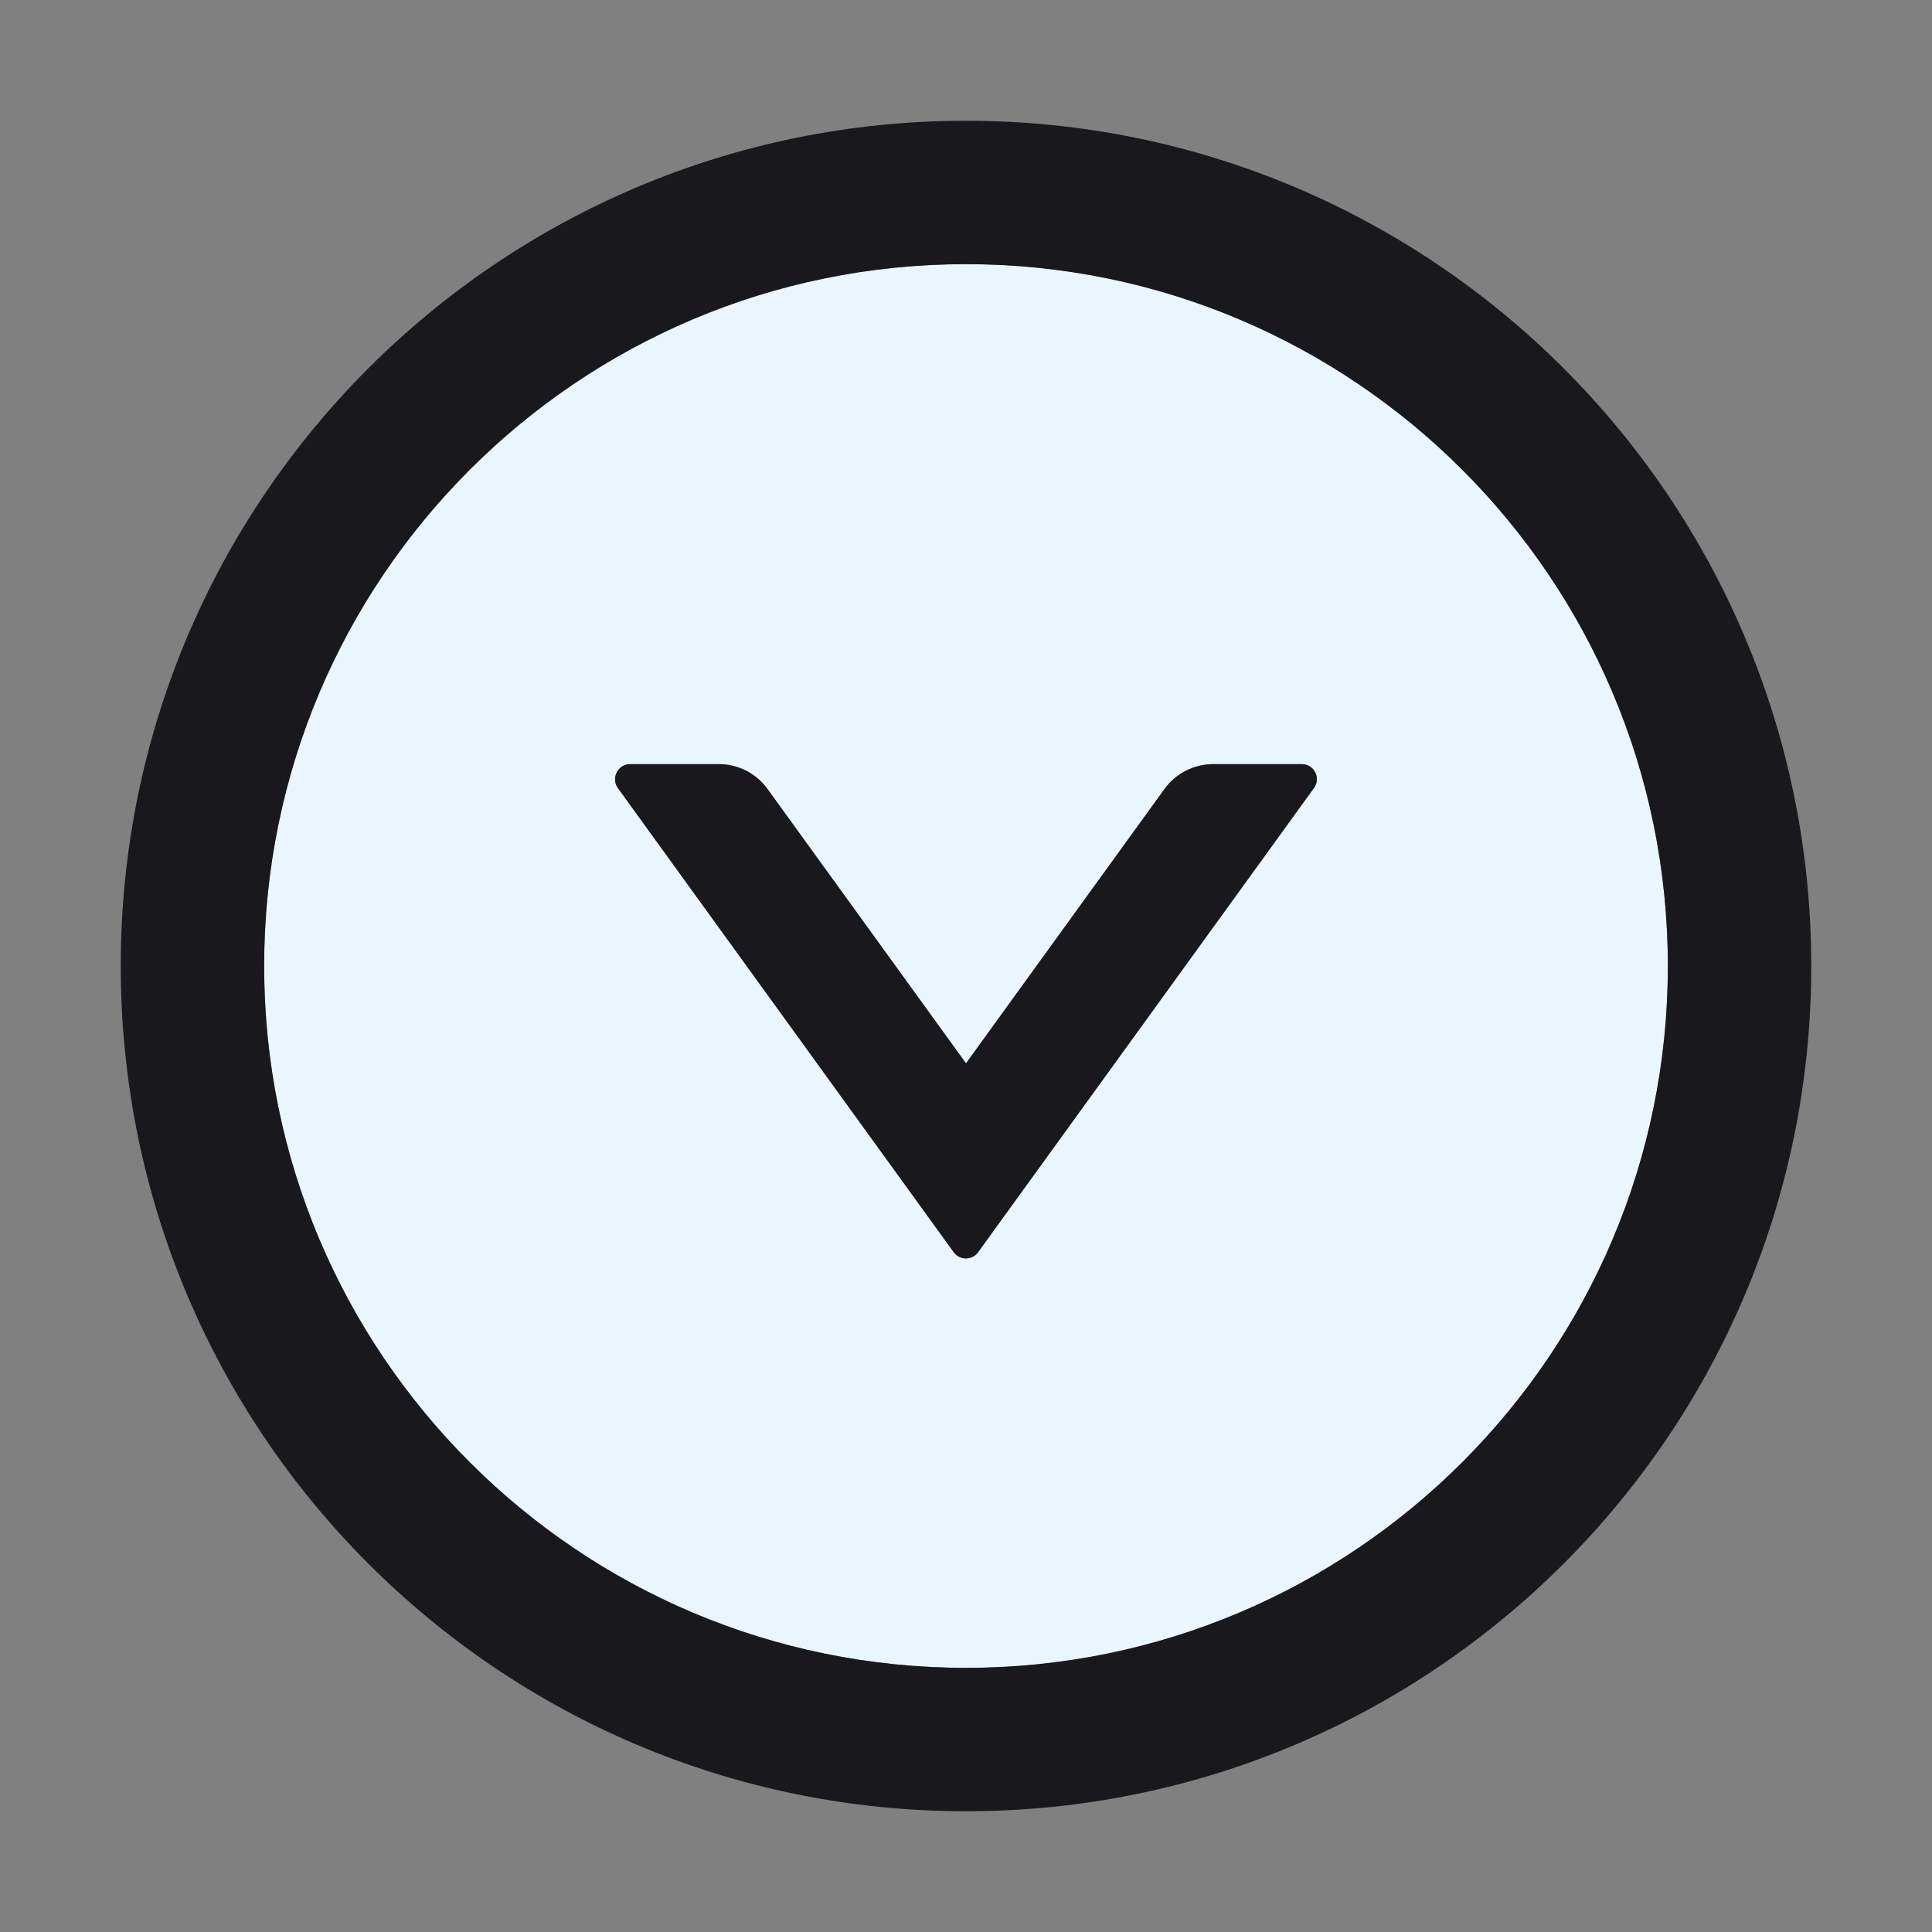
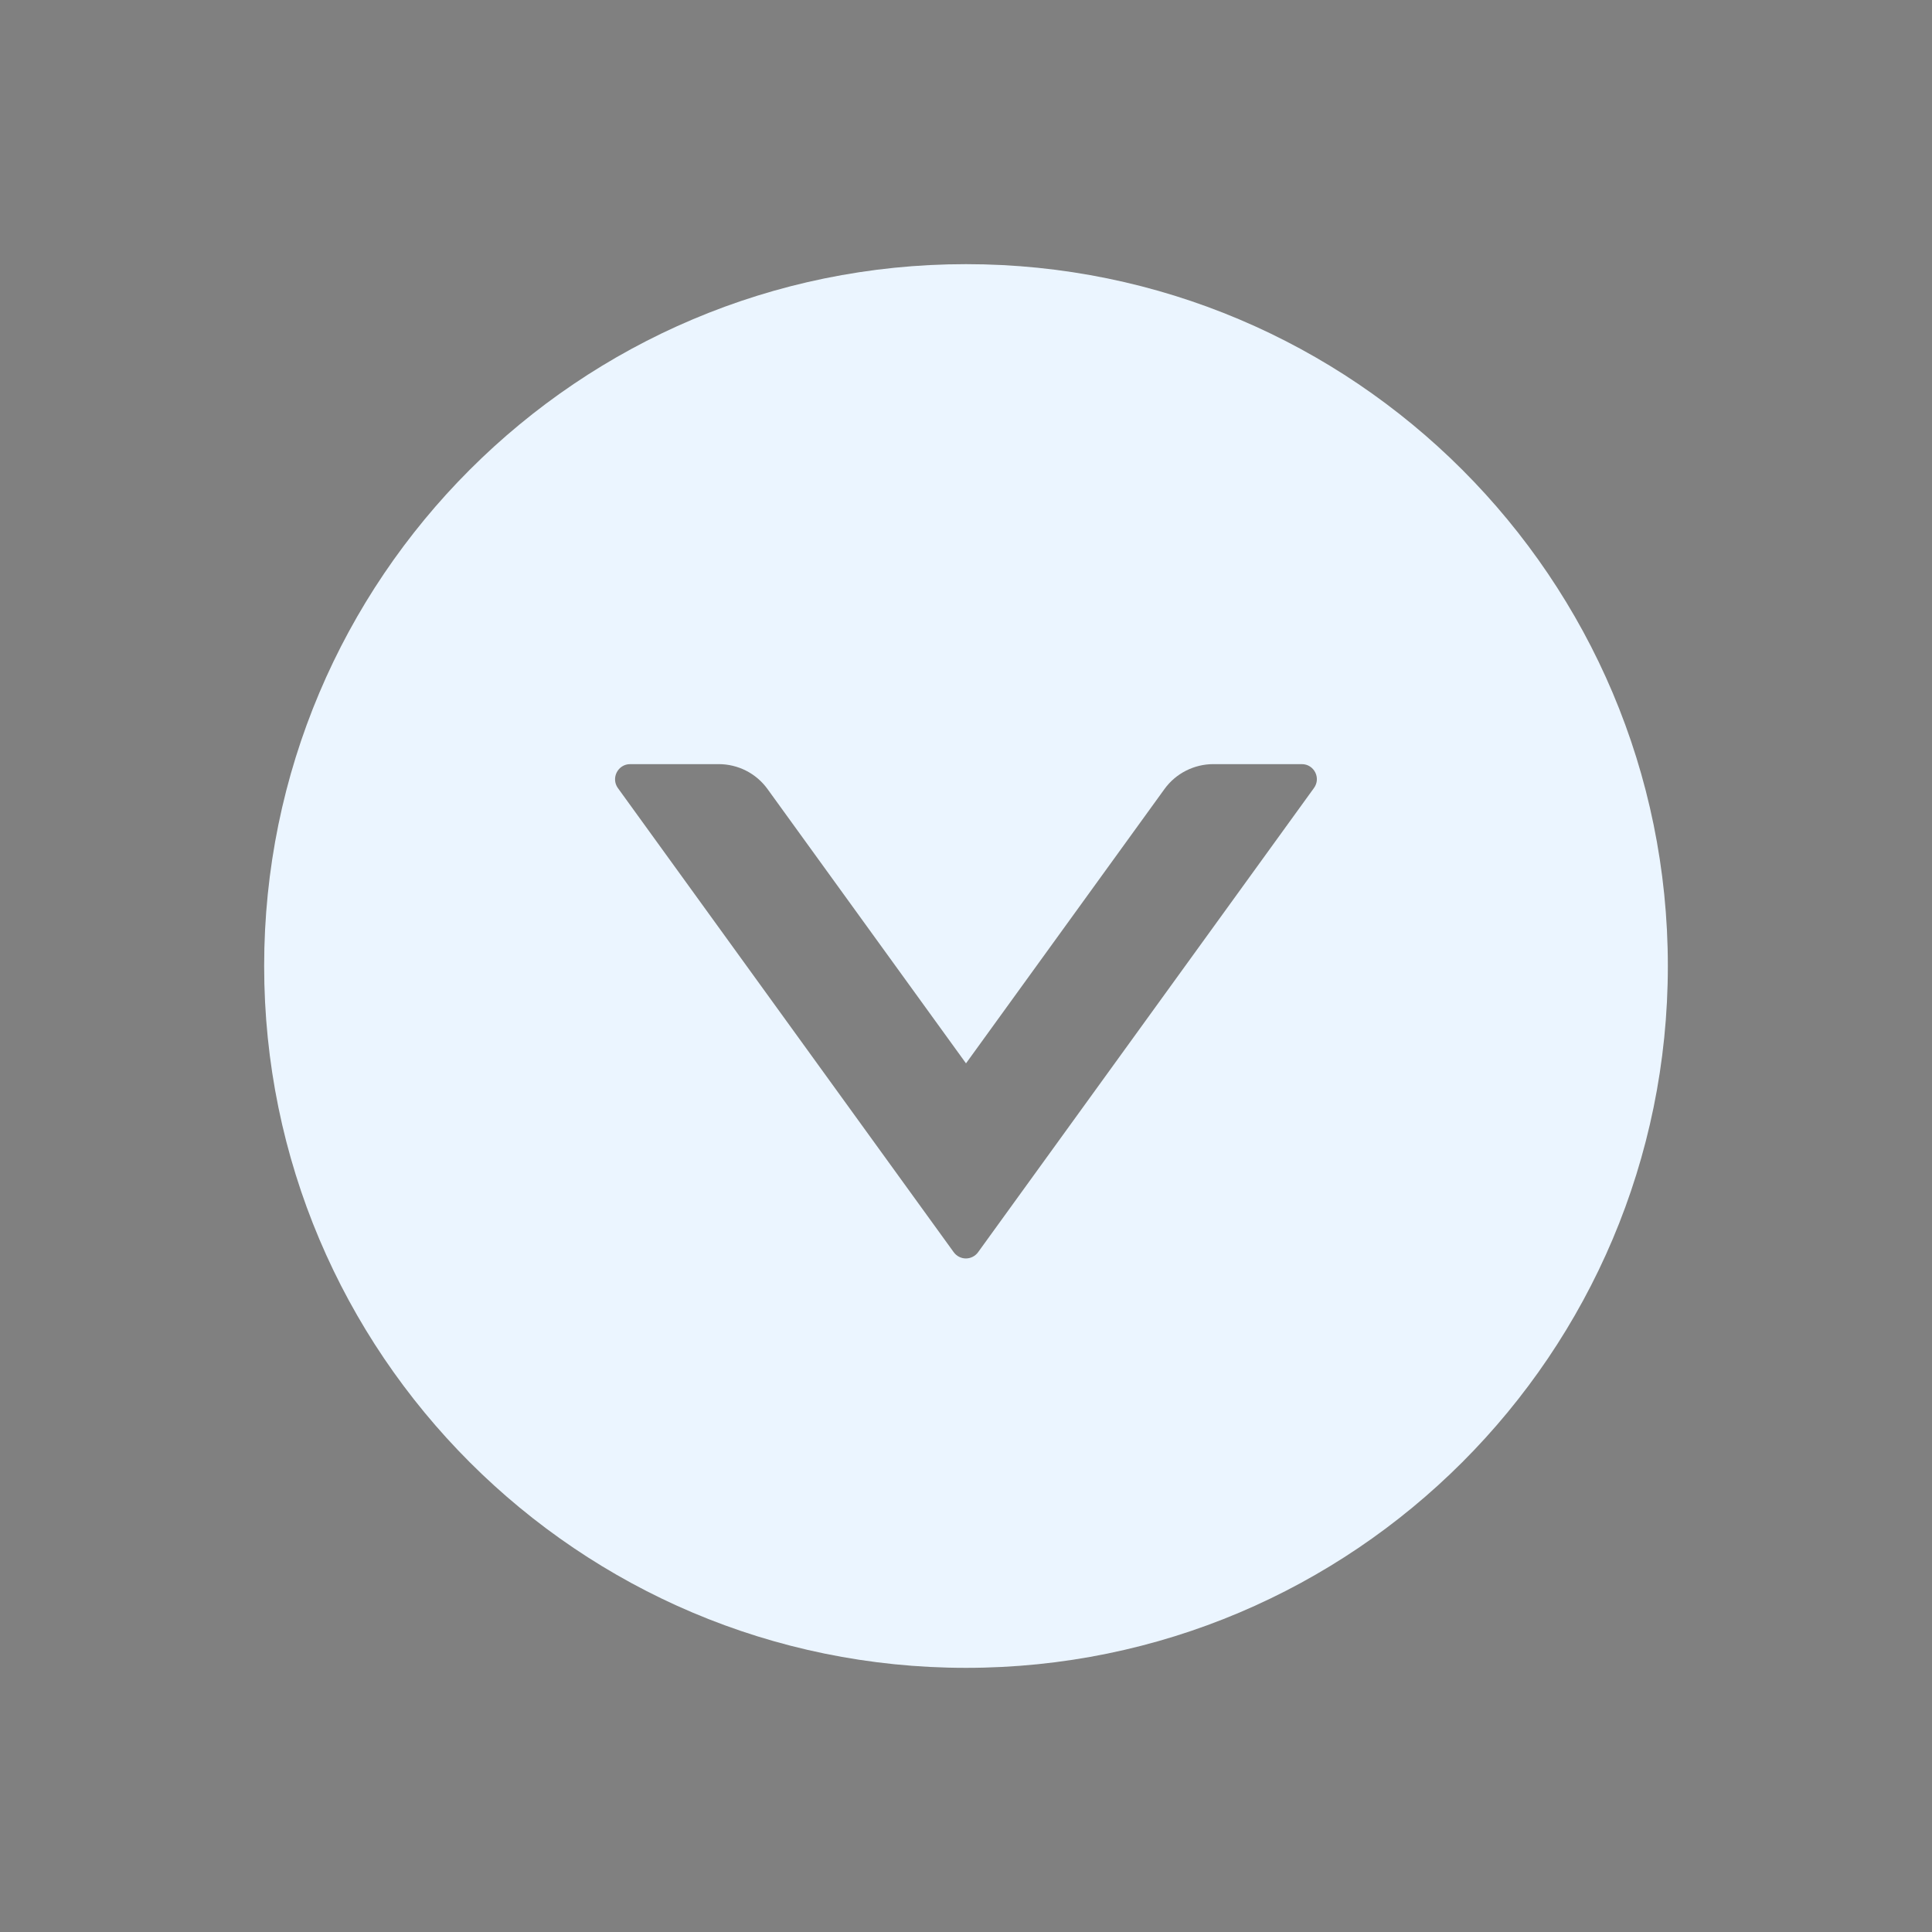
<svg xmlns="http://www.w3.org/2000/svg" width="80" height="80" viewBox="0 0 80 80" fill="none">
  <rect x="0" y="0" width="80" height="80" fill="#808080" stroke="none" />
  <path d="M40 10.938C23.953 10.938 10.938 23.953 10.938 40C10.938 56.047 23.953 69.062 40 69.062C56.047 69.062 69.062 56.047 69.062 40C69.062 23.953 56.047 10.938 40 10.938ZM54.406 32.633L40.5 51.852C40.443 51.931 40.367 51.996 40.279 52.041C40.191 52.086 40.094 52.11 39.996 52.11C39.898 52.11 39.801 52.086 39.713 52.041C39.625 51.996 39.55 51.931 39.492 51.852L25.586 32.633C25.289 32.219 25.586 31.641 26.094 31.641H29.758C30.562 31.641 31.312 32.023 31.781 32.672L40 44.031L48.219 32.672C48.688 32.023 49.445 31.641 50.242 31.641H53.906C54.414 31.641 54.711 32.219 54.406 32.633Z" fill="#EBF5FF" />
-   <path d="M40 5C20.672 5 5 20.672 5 40C5 59.328 20.672 75 40 75C59.328 75 75 59.328 75 40C75 20.672 59.328 5 40 5ZM40 69.062C23.953 69.062 10.938 56.047 10.938 40C10.938 23.953 23.953 10.938 40 10.938C56.047 10.938 69.062 23.953 69.062 40C69.062 56.047 56.047 69.062 40 69.062Z" fill="#19181D" />
-   <path d="M53.906 31.641H50.242C49.445 31.641 48.688 32.023 48.219 32.672L40 44.031L31.781 32.672C31.313 32.023 30.563 31.641 29.758 31.641H26.094C25.586 31.641 25.289 32.219 25.586 32.633L39.492 51.852C39.742 52.195 40.25 52.195 40.5 51.852L54.406 32.633C54.711 32.219 54.414 31.641 53.906 31.641Z" fill="#19181D" />
</svg>